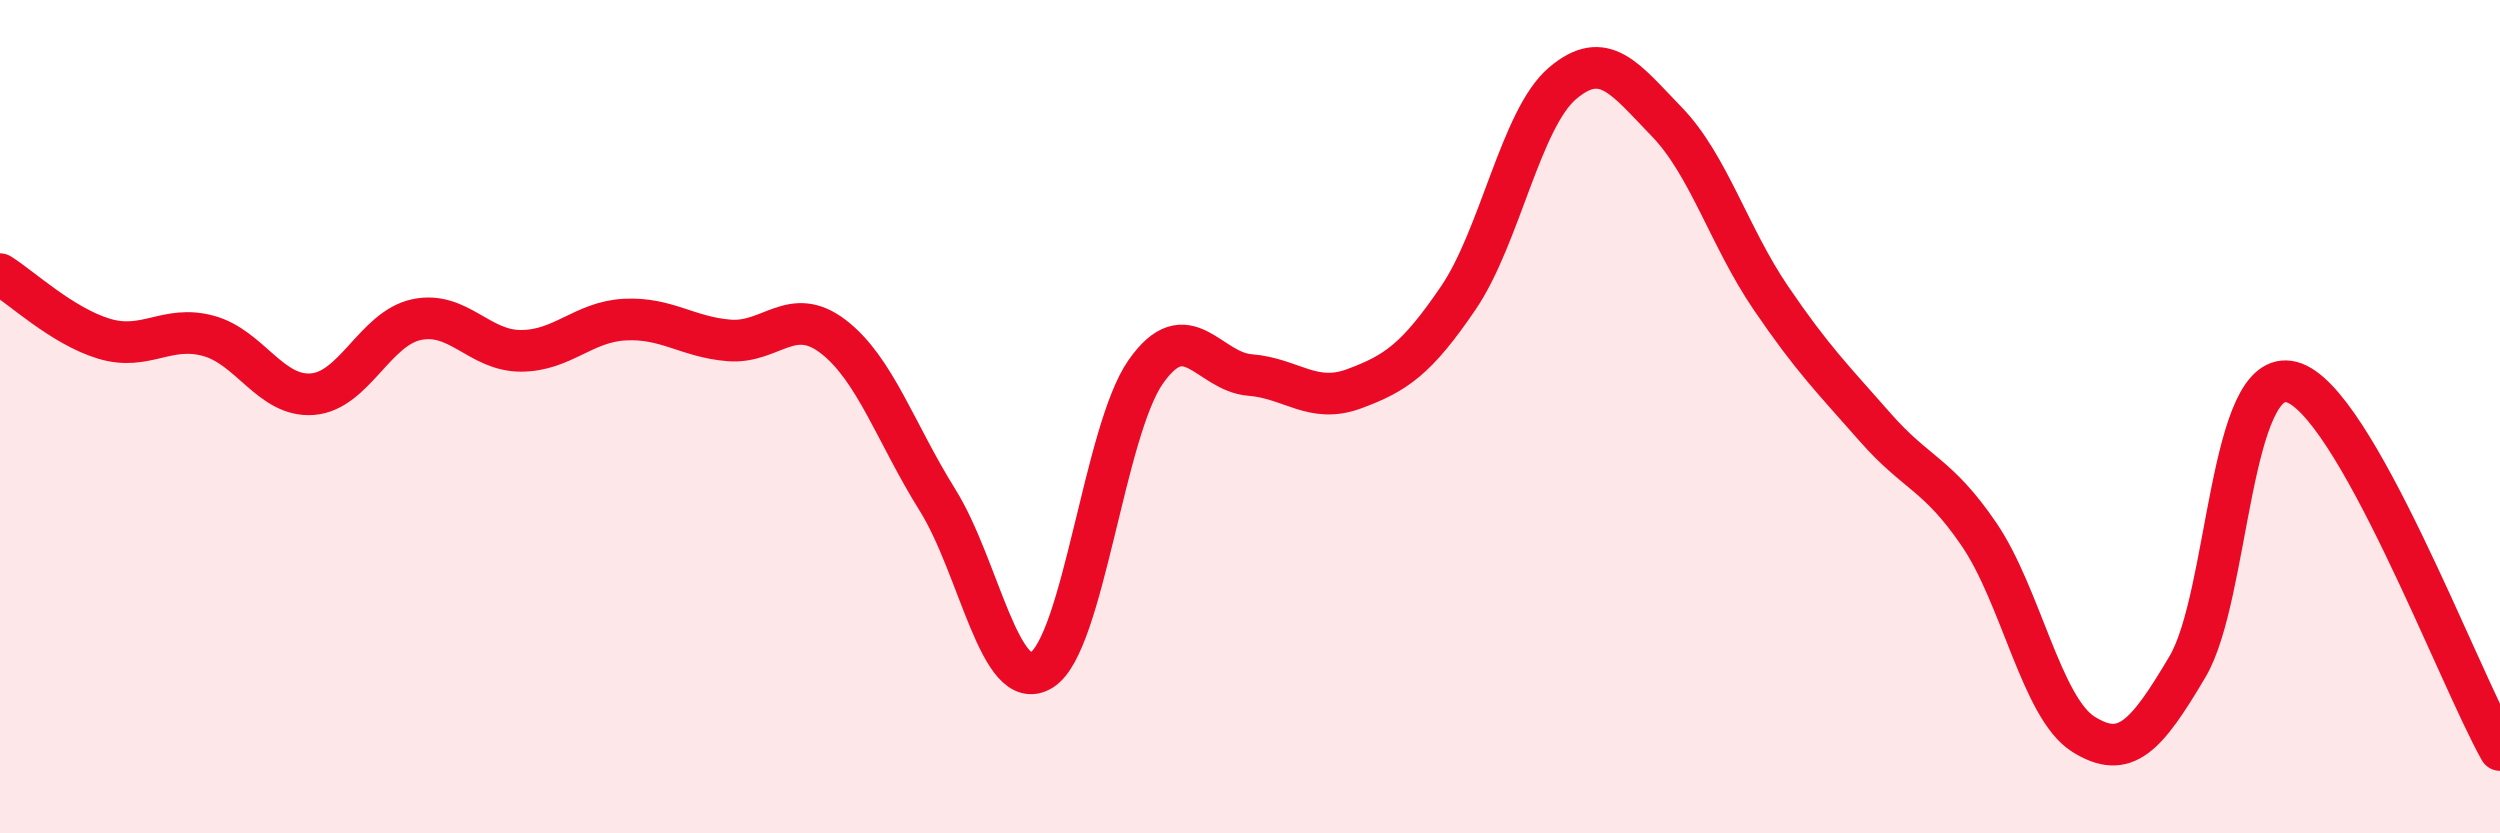
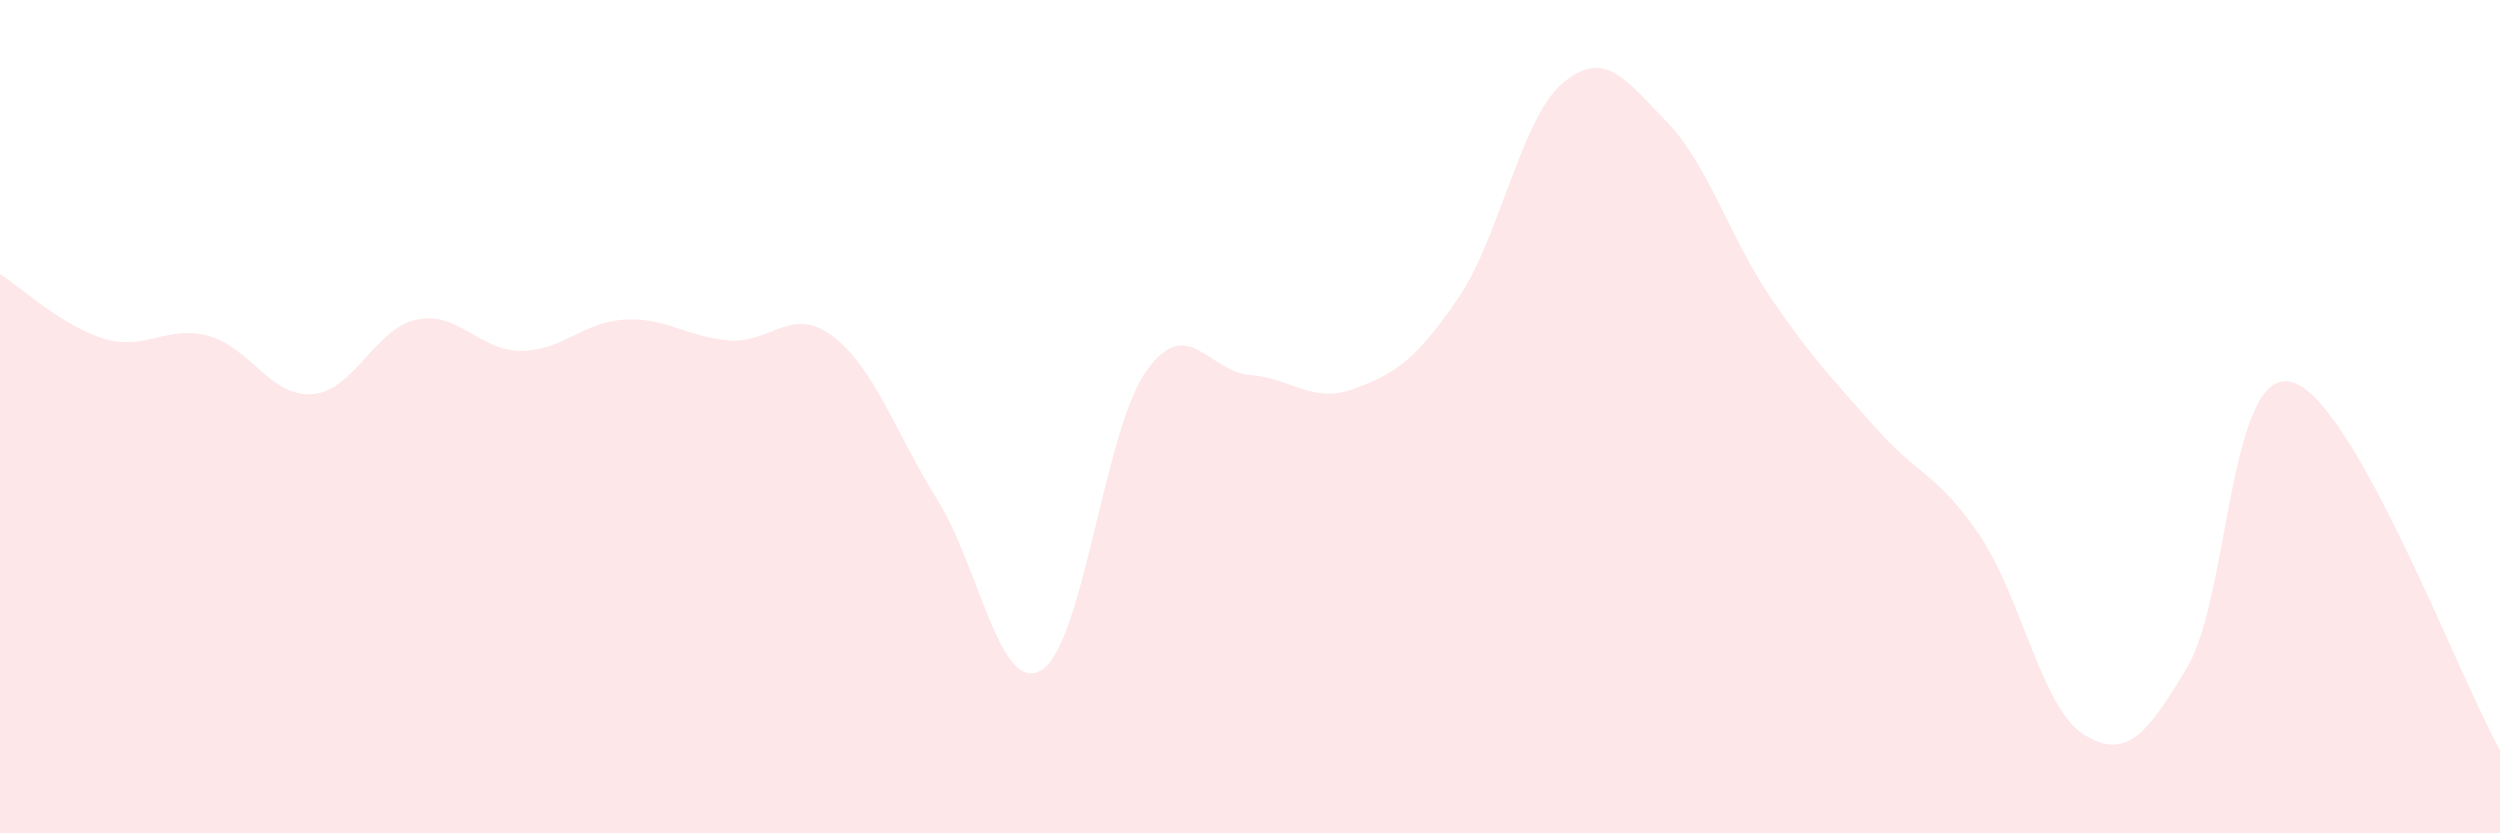
<svg xmlns="http://www.w3.org/2000/svg" width="60" height="20" viewBox="0 0 60 20">
  <path d="M 0,6.58 C 0.5,6.89 1.5,7.83 2.5,8.13 C 3.5,8.43 4,7.79 5,8.06 C 6,8.33 6.5,9.54 7.5,9.46 C 8.5,9.38 9,7.88 10,7.67 C 11,7.46 11.5,8.42 12.5,8.42 C 13.5,8.42 14,7.72 15,7.67 C 16,7.62 16.5,8.09 17.5,8.17 C 18.5,8.25 19,7.31 20,8.08 C 21,8.85 21.5,10.4 22.5,12 C 23.5,13.6 24,16.7 25,16.08 C 26,15.46 26.5,10.34 27.5,8.92 C 28.5,7.5 29,8.92 30,9 C 31,9.08 31.5,9.7 32.5,9.33 C 33.5,8.96 34,8.62 35,7.15 C 36,5.68 36.5,2.85 37.5,2 C 38.5,1.15 39,1.89 40,2.92 C 41,3.95 41.5,5.68 42.5,7.15 C 43.5,8.62 44,9.11 45,10.25 C 46,11.39 46.5,11.36 47.5,12.83 C 48.5,14.3 49,16.99 50,17.62 C 51,18.25 51.5,17.69 52.5,16 C 53.5,14.31 53.5,8.77 55,9.17 C 56.5,9.57 59,16.23 60,18L60 20L0 20Z" fill="#EB0A25" opacity="0.1" stroke-linecap="round" stroke-linejoin="round" />
-   <path d="M 0,6.58 C 0.5,6.89 1.5,7.83 2.5,8.13 C 3.5,8.43 4,7.79 5,8.06 C 6,8.33 6.5,9.54 7.5,9.46 C 8.5,9.38 9,7.88 10,7.67 C 11,7.46 11.5,8.42 12.5,8.42 C 13.5,8.42 14,7.72 15,7.67 C 16,7.62 16.5,8.09 17.5,8.17 C 18.5,8.25 19,7.31 20,8.08 C 21,8.85 21.5,10.4 22.5,12 C 23.5,13.6 24,16.7 25,16.08 C 26,15.46 26.5,10.34 27.5,8.92 C 28.5,7.5 29,8.92 30,9 C 31,9.08 31.5,9.7 32.5,9.33 C 33.5,8.96 34,8.62 35,7.15 C 36,5.68 36.5,2.85 37.5,2 C 38.5,1.15 39,1.89 40,2.92 C 41,3.95 41.5,5.68 42.5,7.15 C 43.5,8.62 44,9.11 45,10.25 C 46,11.39 46.5,11.36 47.5,12.83 C 48.5,14.3 49,16.99 50,17.62 C 51,18.25 51.5,17.69 52.5,16 C 53.5,14.31 53.5,8.77 55,9.17 C 56.5,9.57 59,16.23 60,18" stroke="#EB0A25" stroke-width="1" fill="none" stroke-linecap="round" stroke-linejoin="round" />
</svg>